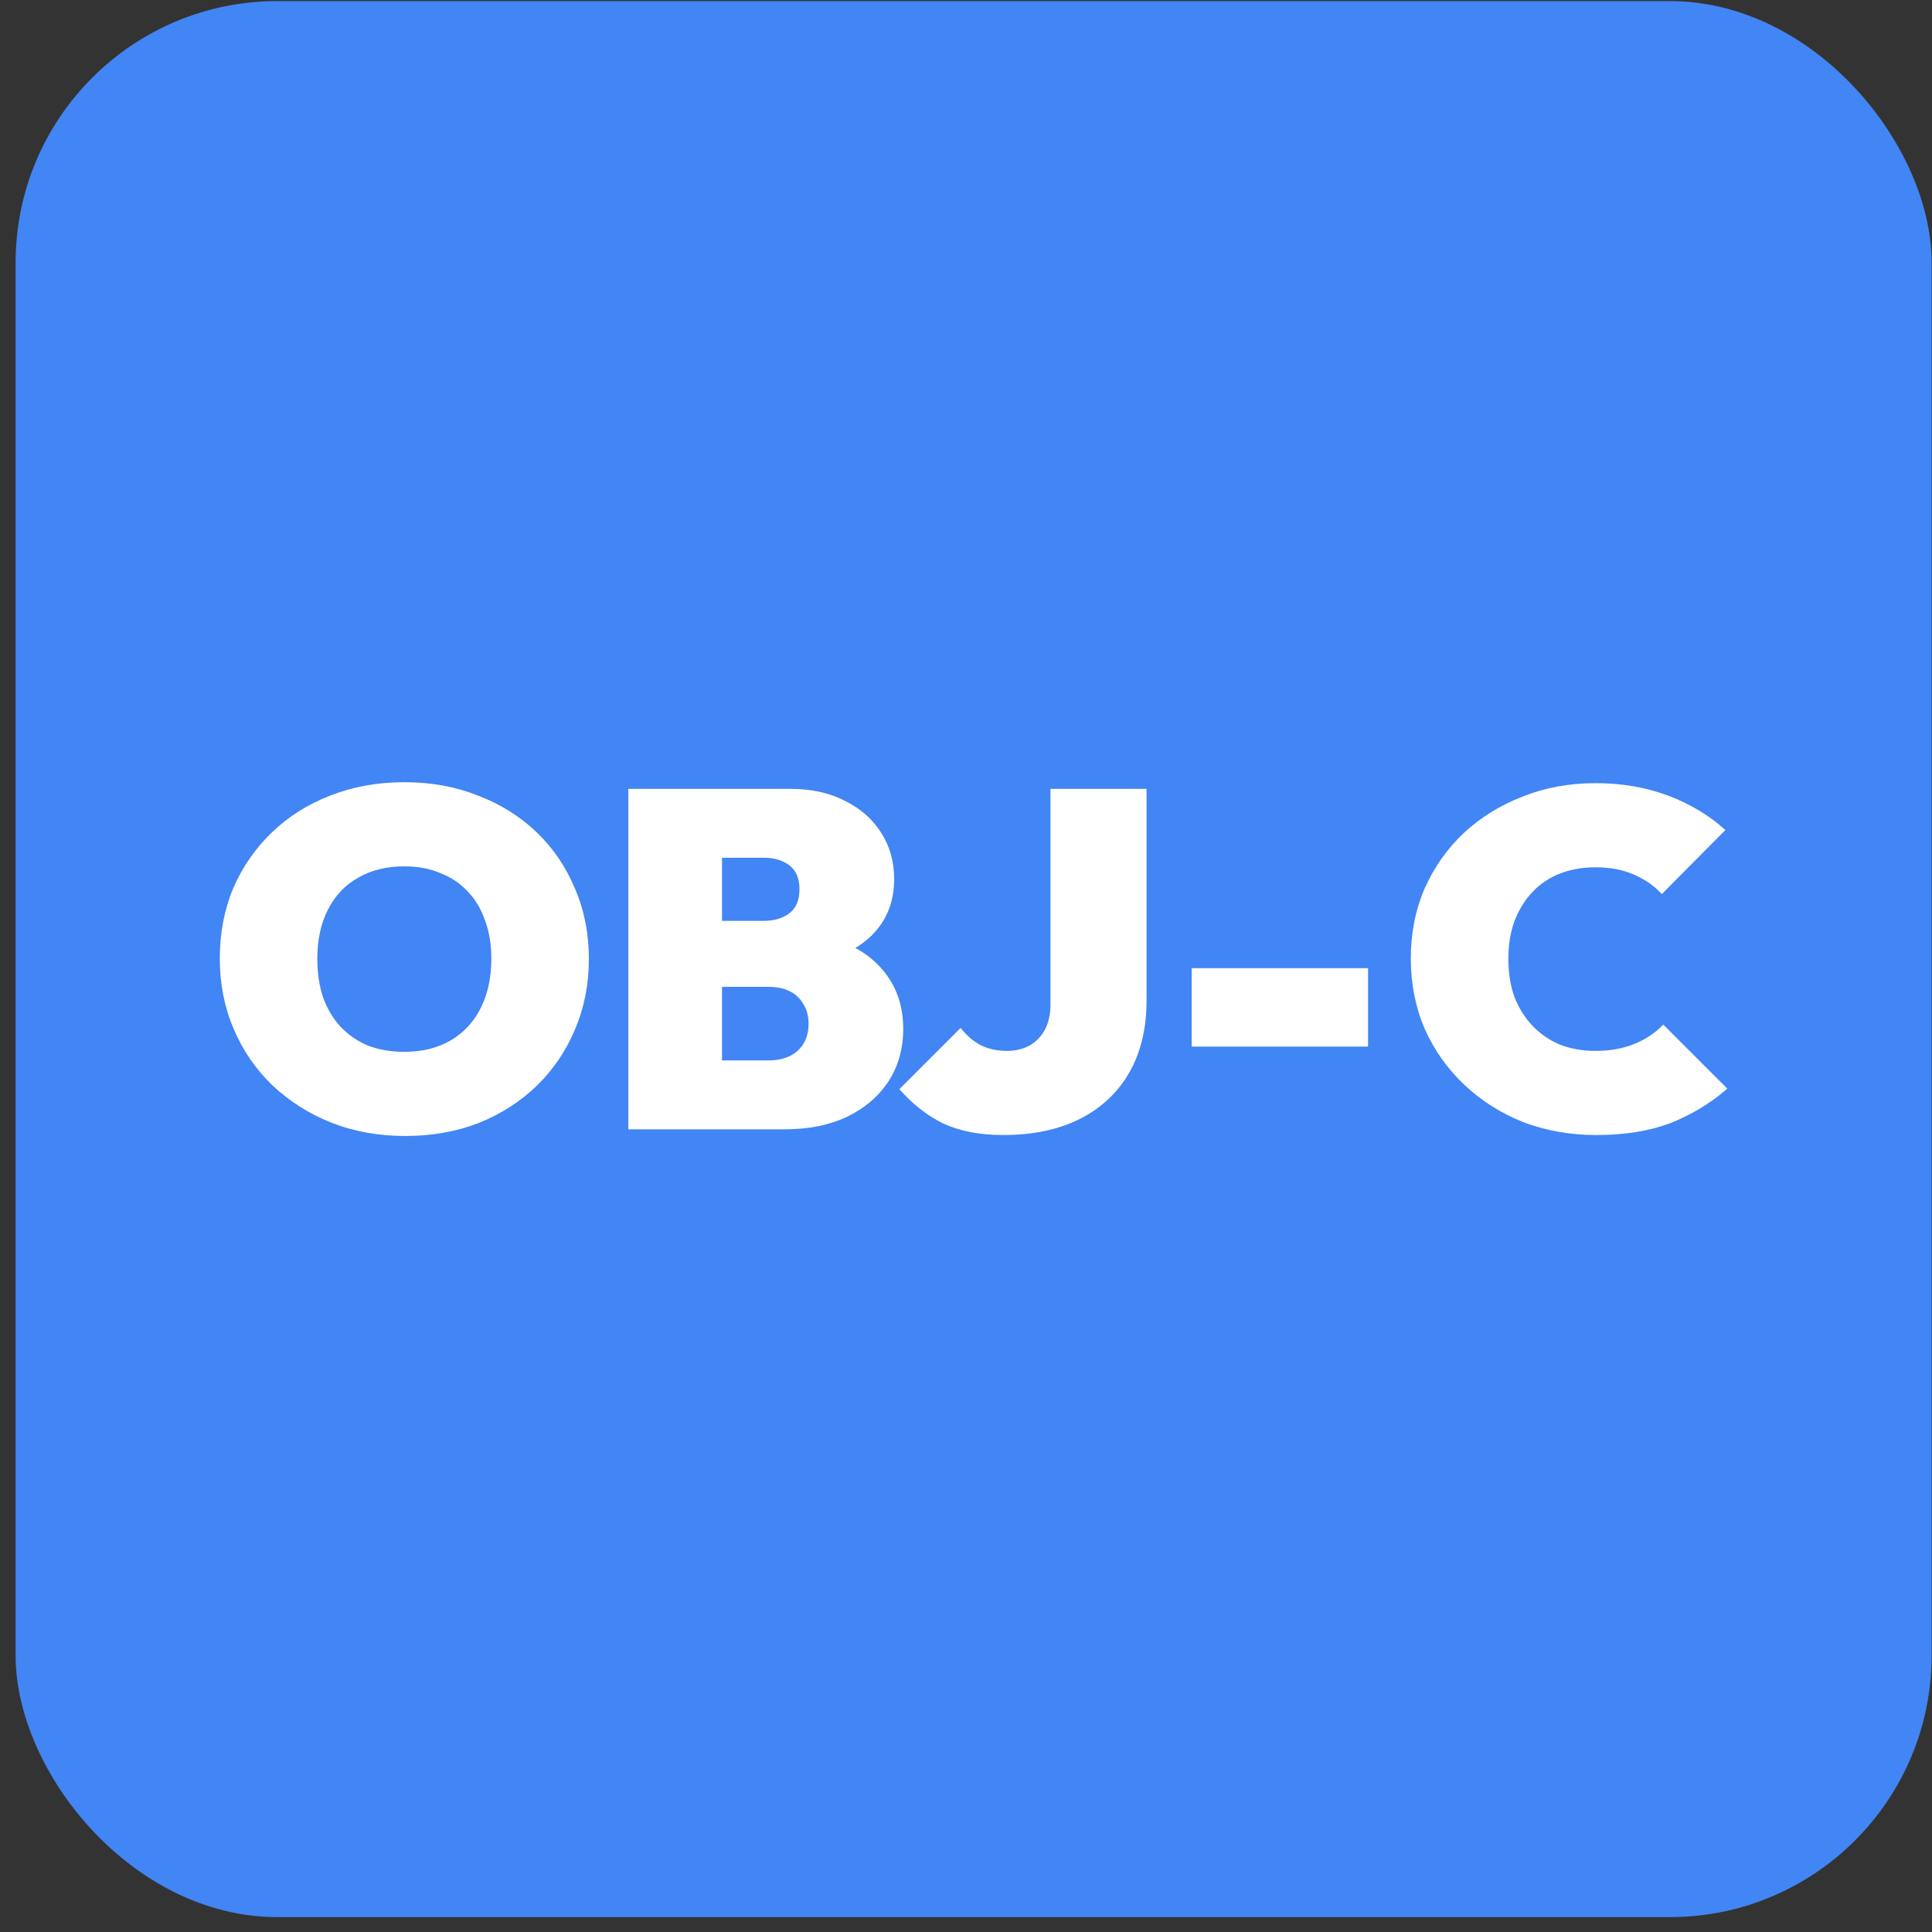
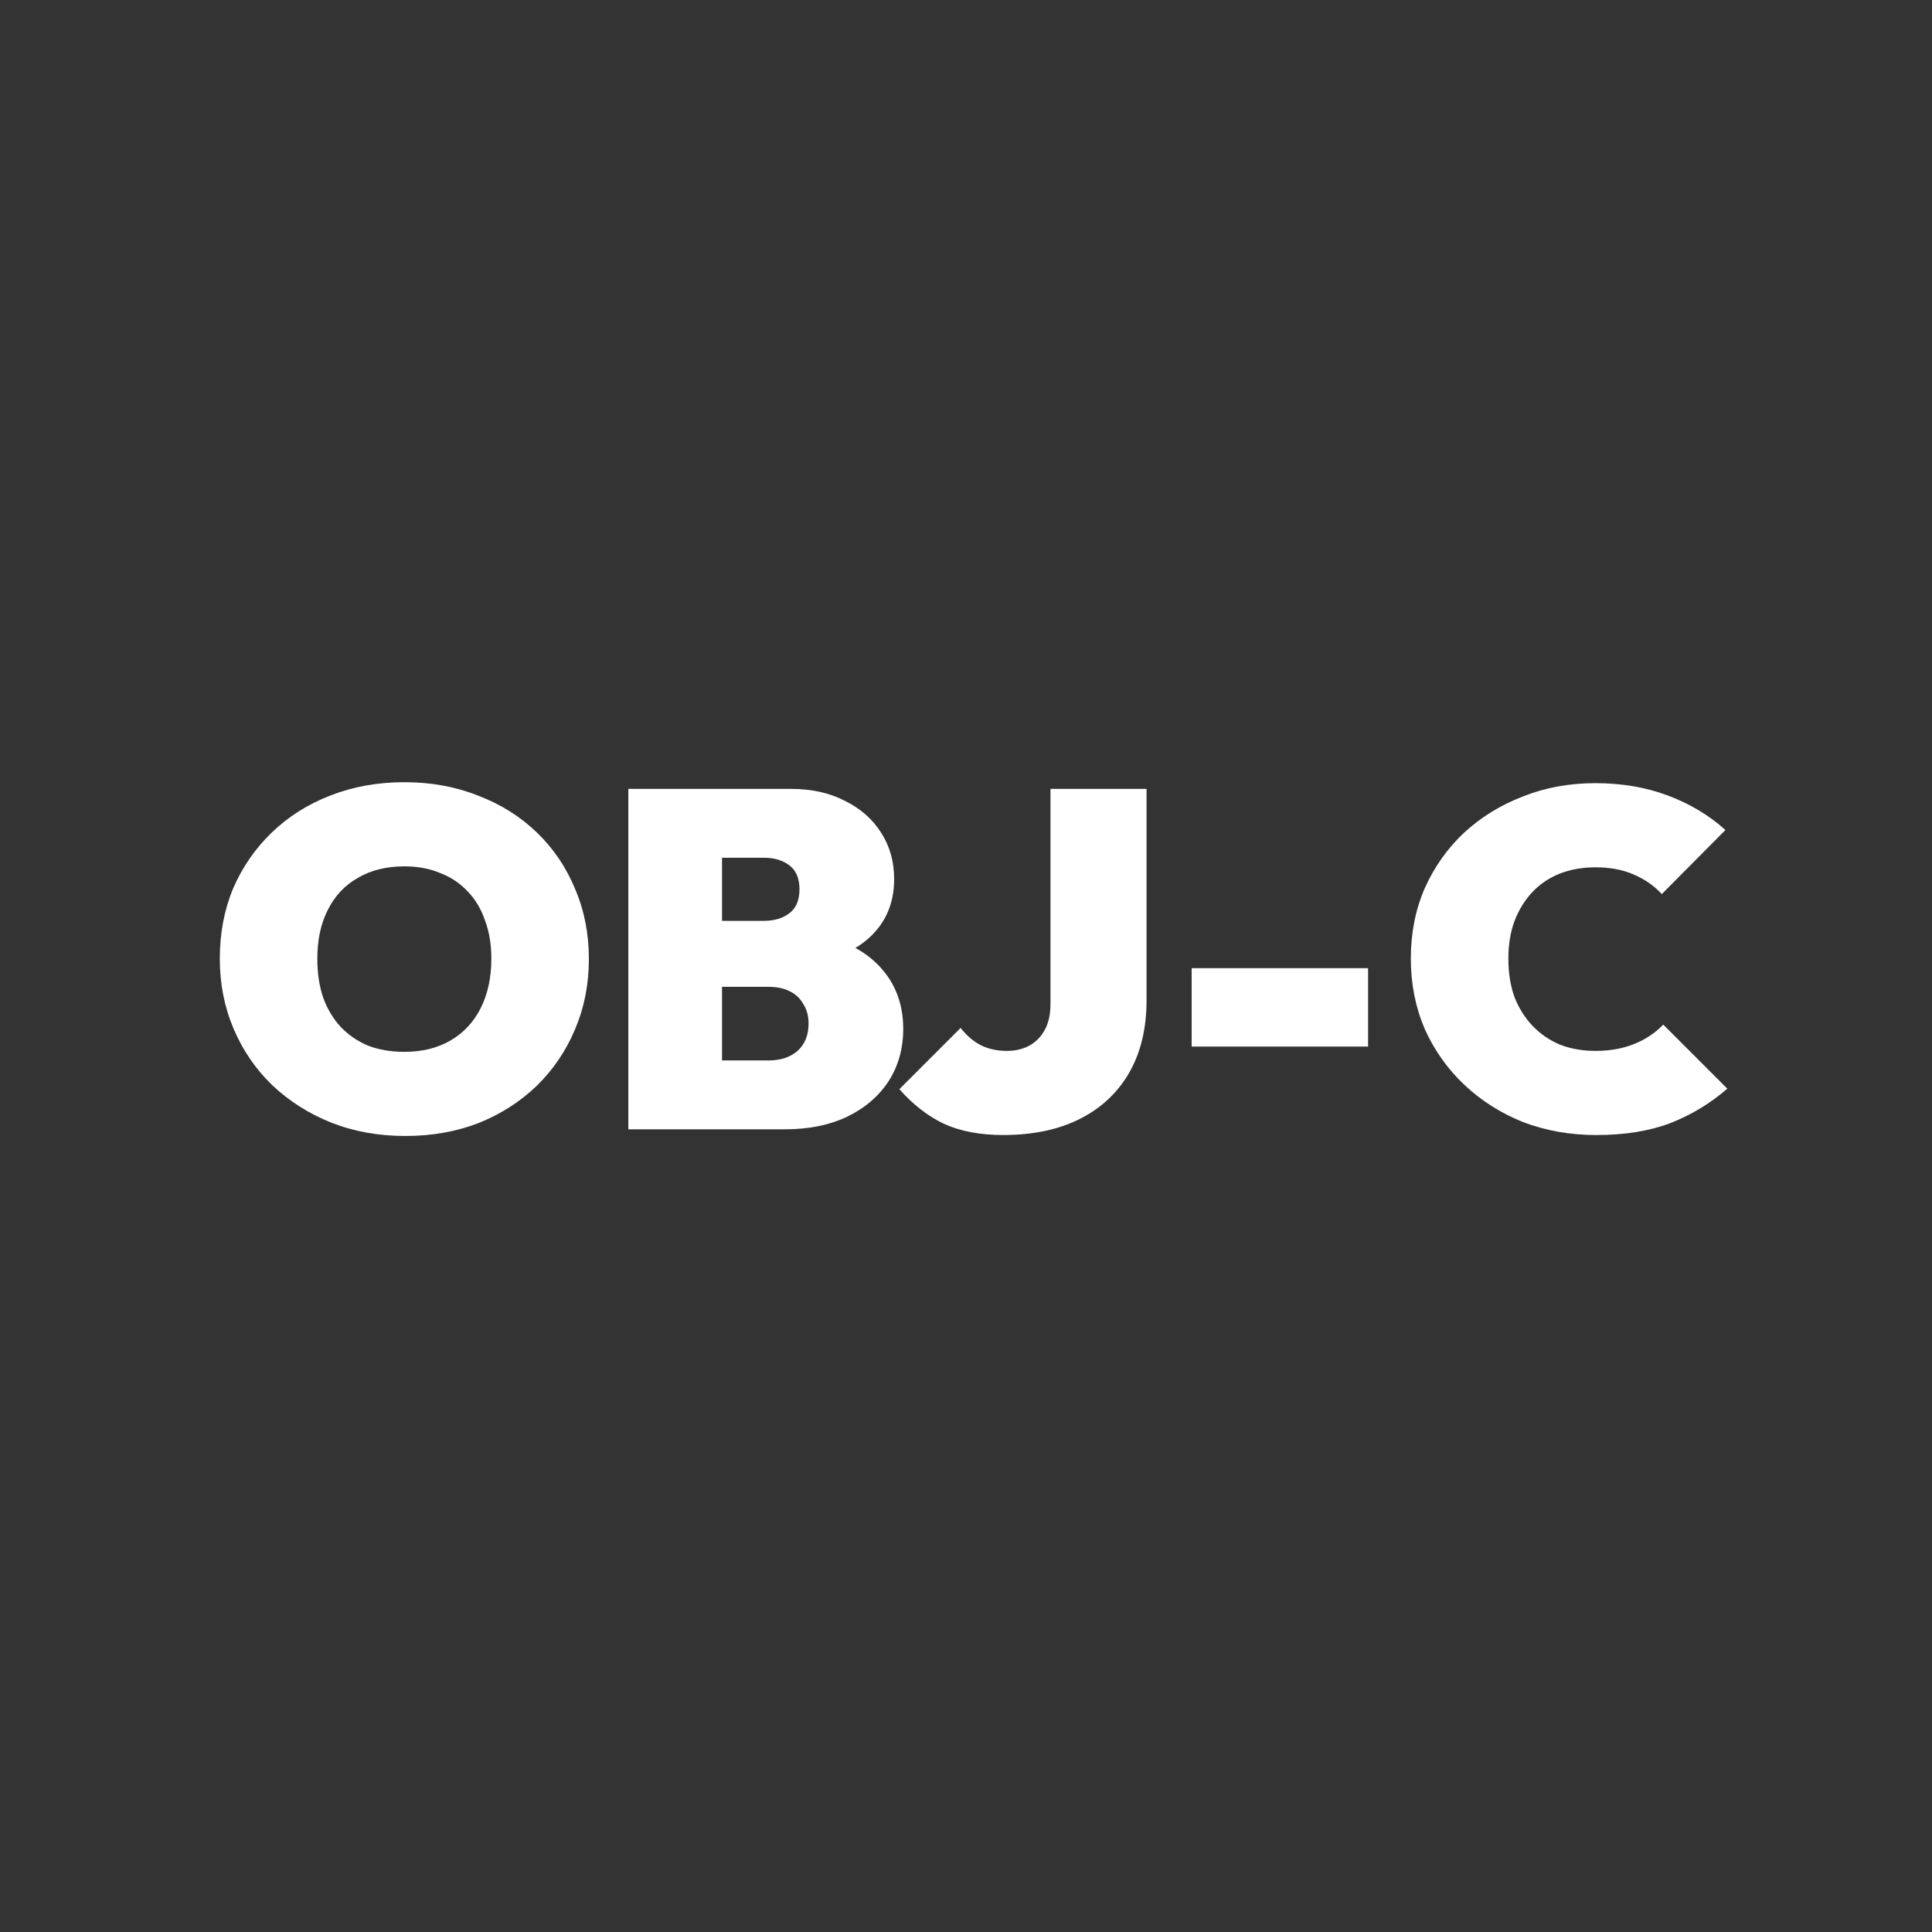
<svg xmlns="http://www.w3.org/2000/svg" width="121" height="121" viewBox="0 0 121 121" fill="none">
  <rect x="0" y="0" width="121" height="121" fill="#333333" stroke="none" />
-   <rect x="0.977" y="0.068" width="120" height="120" rx="16.386" fill="#4285F4" />
  <path d="M99.977 71.087C98.34 71.087 96.813 70.817 95.396 70.278C93.999 69.719 92.771 68.941 91.713 67.943C90.655 66.945 89.827 65.777 89.228 64.439C88.649 63.082 88.359 61.615 88.359 60.038C88.359 58.441 88.649 56.974 89.228 55.636C89.827 54.299 90.645 53.141 91.683 52.163C92.741 51.185 93.969 50.426 95.366 49.887C96.763 49.328 98.28 49.049 99.917 49.049C101.574 49.049 103.091 49.308 104.468 49.827C105.846 50.346 107.044 51.065 108.062 51.983L104.079 55.995C103.6 55.477 103.011 55.067 102.313 54.768C101.634 54.468 100.835 54.319 99.917 54.319C99.119 54.319 98.38 54.449 97.701 54.708C97.043 54.968 96.474 55.347 95.995 55.846C95.516 56.345 95.136 56.954 94.857 57.672C94.597 58.371 94.468 59.159 94.468 60.038C94.468 60.936 94.597 61.745 94.857 62.463C95.136 63.162 95.516 63.761 95.995 64.26C96.474 64.759 97.043 65.148 97.701 65.427C98.38 65.687 99.119 65.817 99.917 65.817C100.815 65.817 101.614 65.677 102.313 65.397C103.031 65.118 103.65 64.709 104.169 64.17L108.181 68.182C107.123 69.1 105.936 69.819 104.618 70.338C103.301 70.837 101.754 71.087 99.977 71.087Z" fill="white" />
  <path d="M74.633 65.547V60.636H85.682V65.547H74.633Z" fill="white" />
  <path d="M62.826 71.086C61.368 71.086 60.121 70.847 59.083 70.368C58.065 69.869 57.147 69.15 56.328 68.212L60.161 64.379C60.54 64.858 60.959 65.218 61.418 65.457C61.897 65.697 62.446 65.817 63.065 65.817C63.564 65.817 64.013 65.717 64.413 65.517C64.832 65.297 65.161 64.978 65.401 64.559C65.66 64.12 65.79 63.561 65.79 62.882V49.408H71.808V62.643C71.808 64.399 71.449 65.906 70.731 67.164C70.012 68.421 68.984 69.39 67.646 70.068C66.309 70.747 64.702 71.086 62.826 71.086Z" fill="white" />
  <path d="M44.202 70.727V66.415H48.125C48.883 66.415 49.492 66.216 49.951 65.817C50.41 65.397 50.64 64.828 50.64 64.11C50.64 63.631 50.53 63.221 50.31 62.882C50.111 62.523 49.822 62.253 49.442 62.074C49.083 61.894 48.644 61.804 48.125 61.804H44.202V57.672H47.855C48.494 57.672 49.023 57.512 49.442 57.193C49.861 56.874 50.071 56.375 50.071 55.696C50.071 55.017 49.861 54.518 49.442 54.199C49.023 53.879 48.494 53.72 47.855 53.72H44.202V49.408H49.532C50.83 49.408 51.957 49.657 52.916 50.157C53.894 50.636 54.652 51.304 55.191 52.163C55.73 53.001 56 53.969 56 55.067C56 56.584 55.461 57.822 54.383 58.78C53.305 59.738 51.728 60.287 49.652 60.427L49.592 58.361C51.848 58.501 53.574 59.119 54.772 60.217C55.97 61.315 56.569 62.722 56.569 64.439C56.569 65.677 56.259 66.775 55.64 67.733C55.022 68.671 54.153 69.41 53.035 69.949C51.937 70.468 50.65 70.727 49.173 70.727H44.202ZM39.352 70.727V49.408H45.22V70.727H39.352Z" fill="white" />
  <path d="M25.383 71.146C23.707 71.146 22.16 70.867 20.742 70.308C19.345 69.749 18.117 68.97 17.059 67.972C16.021 66.974 15.213 65.796 14.634 64.439C14.055 63.082 13.766 61.615 13.766 60.038C13.766 58.441 14.045 56.974 14.604 55.636C15.183 54.299 15.991 53.131 17.029 52.133C18.067 51.135 19.285 50.366 20.682 49.827C22.1 49.268 23.647 48.989 25.323 48.989C27 48.989 28.537 49.268 29.935 49.827C31.352 50.366 32.58 51.135 33.617 52.133C34.656 53.131 35.454 54.309 36.013 55.666C36.592 57.003 36.881 58.471 36.881 60.068C36.881 61.645 36.592 63.112 36.013 64.469C35.454 65.806 34.656 66.984 33.617 68.002C32.58 69 31.362 69.779 29.965 70.338C28.567 70.877 27.04 71.146 25.383 71.146ZM25.323 65.876C26.441 65.876 27.41 65.637 28.228 65.158C29.046 64.679 29.675 64 30.114 63.122C30.553 62.243 30.773 61.215 30.773 60.038C30.773 59.159 30.643 58.371 30.384 57.672C30.144 56.953 29.785 56.345 29.306 55.846C28.827 55.327 28.248 54.937 27.569 54.678C26.91 54.398 26.162 54.259 25.323 54.259C24.206 54.259 23.238 54.498 22.419 54.977C21.601 55.436 20.972 56.105 20.533 56.983C20.093 57.842 19.874 58.86 19.874 60.038C19.874 60.936 19.994 61.744 20.233 62.463C20.493 63.181 20.862 63.8 21.341 64.319C21.82 64.818 22.389 65.208 23.048 65.487C23.727 65.747 24.485 65.876 25.323 65.876Z" fill="white" />
</svg>